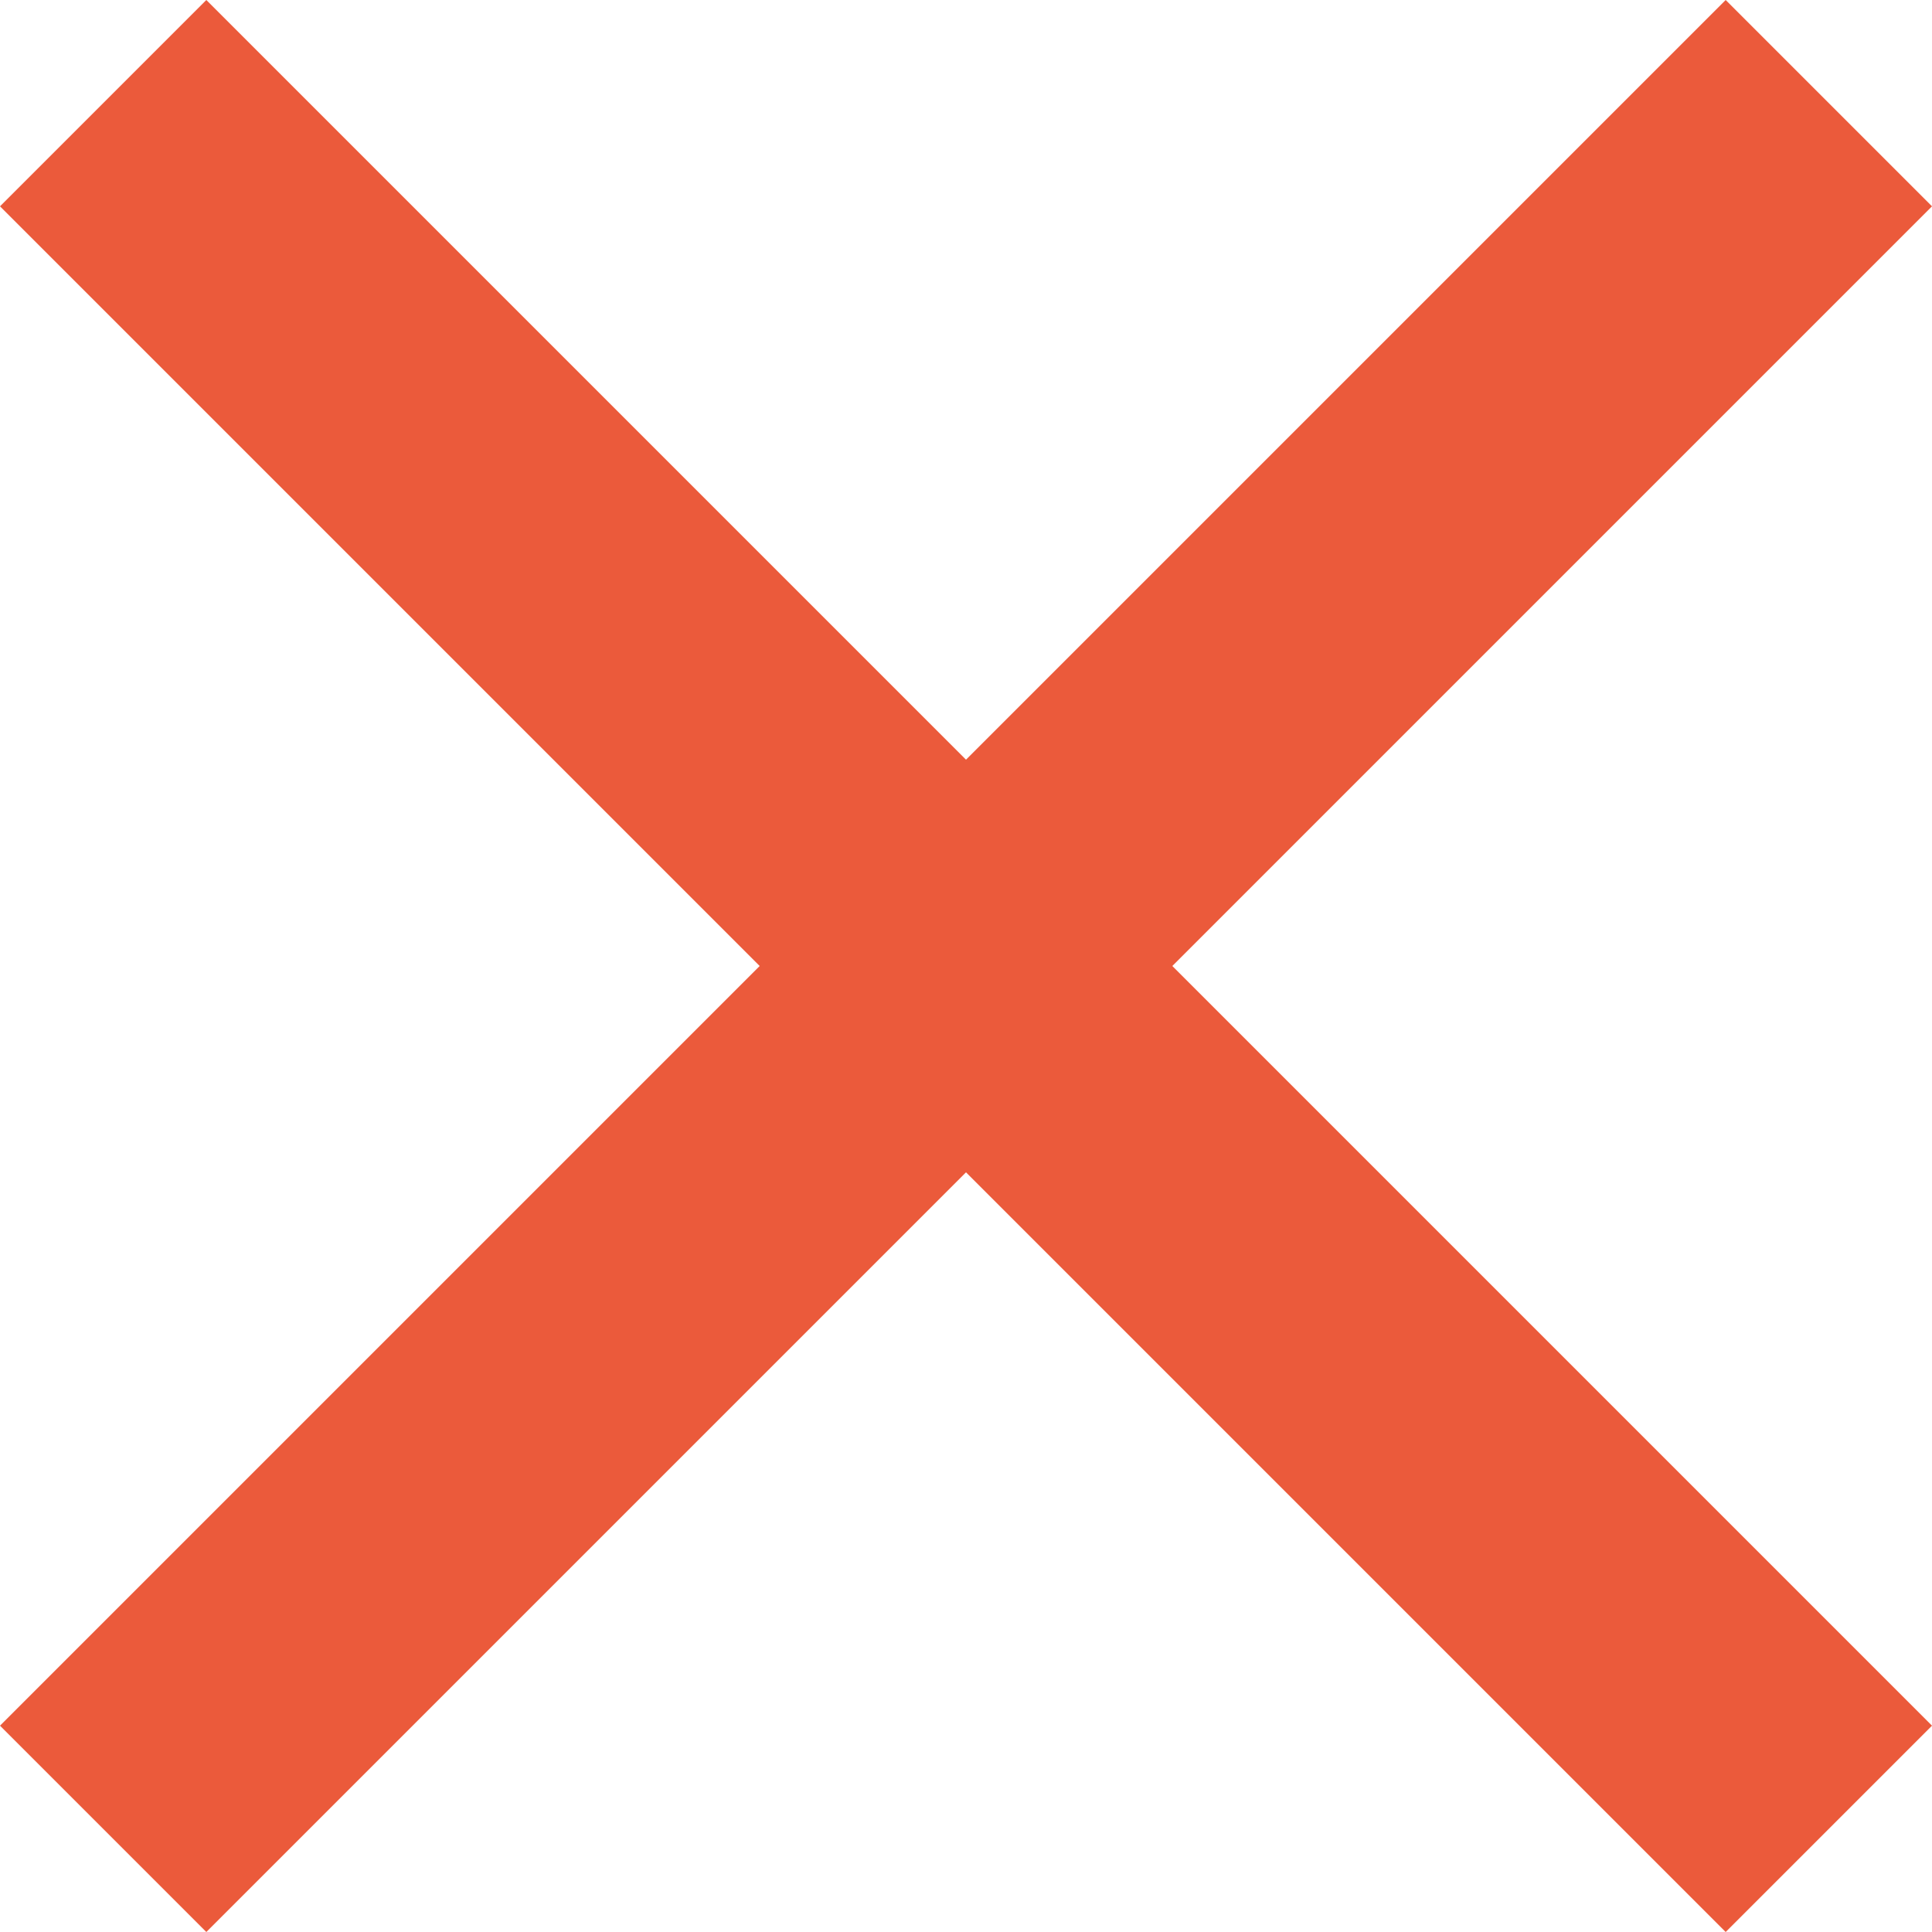
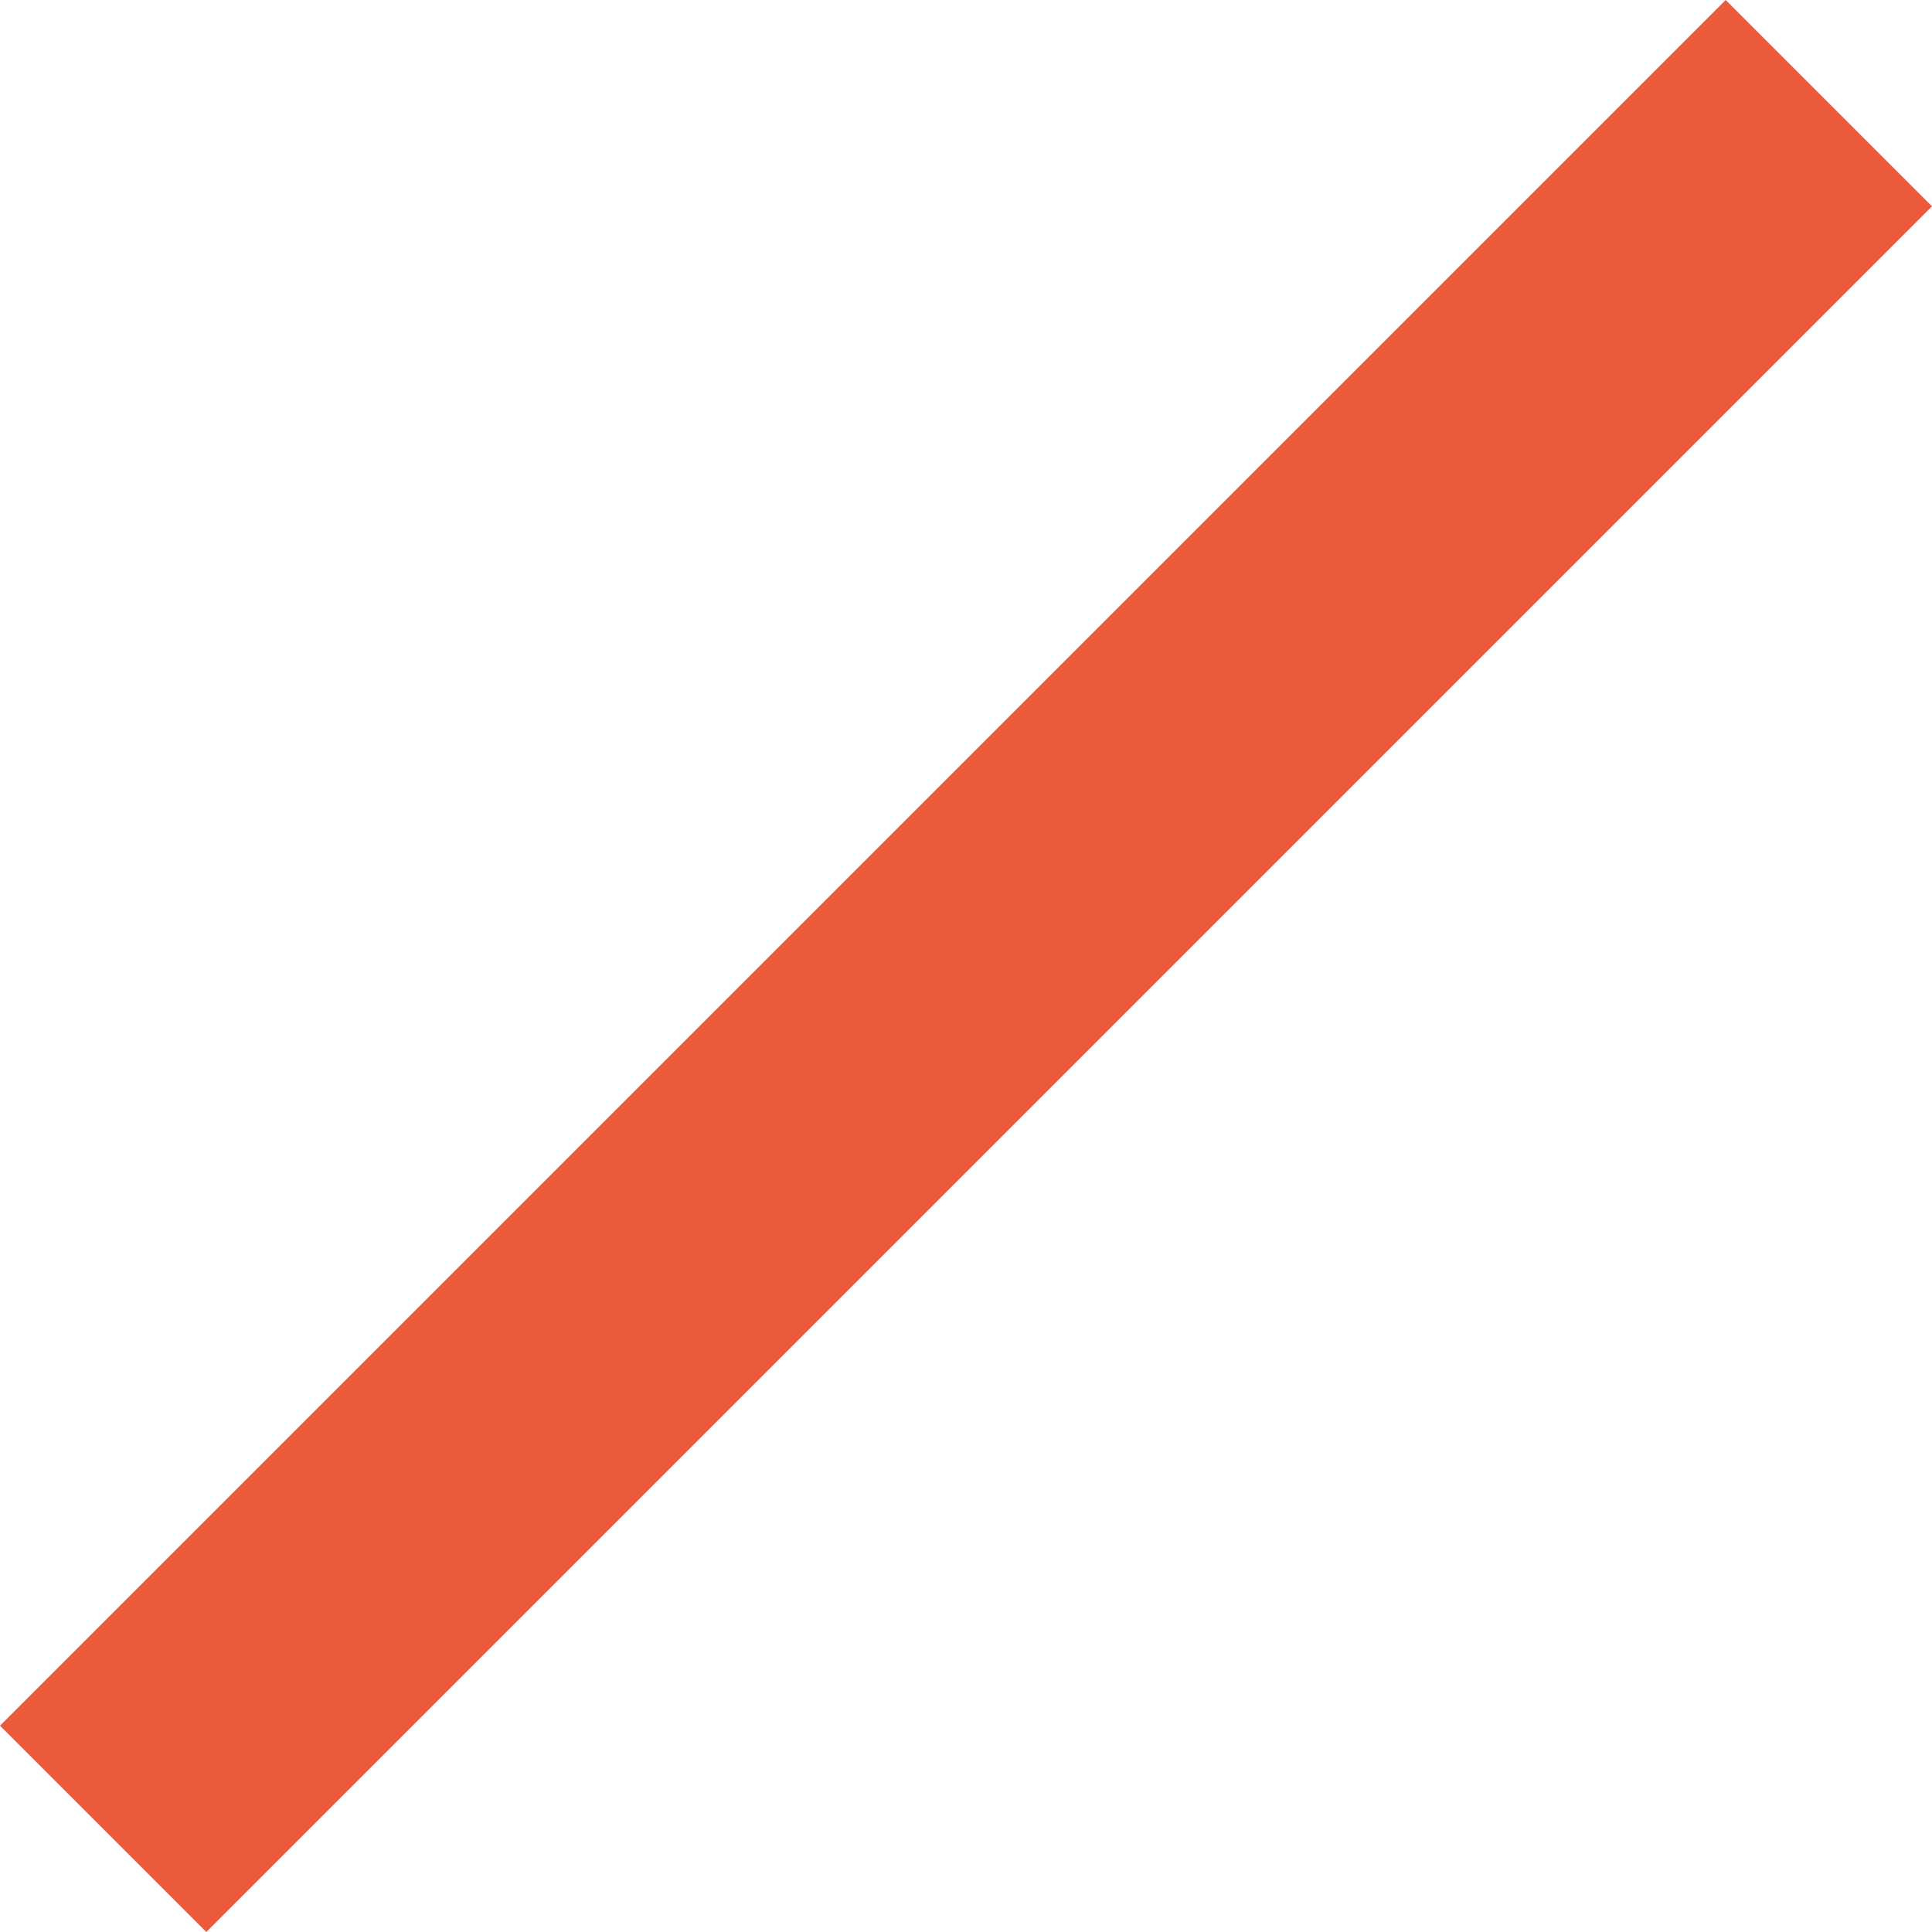
<svg xmlns="http://www.w3.org/2000/svg" version="1.1" id="Laag_1" x="0px" y="0px" viewBox="0 0 10.3 10.3" style="enable-background:new 0 0 10.3 10.3;" xml:space="preserve">
  <style type="text/css">
	.st0{fill:#EB5A3B;}
</style>
-   <polygon class="st0" points="10.3,9.2 1.1,0 0,1.1 9.2,10.3 " />
  <polygon class="st0" points="1.1,10.3 10.3,1.1 9.2,0 0,9.2 " />
</svg>